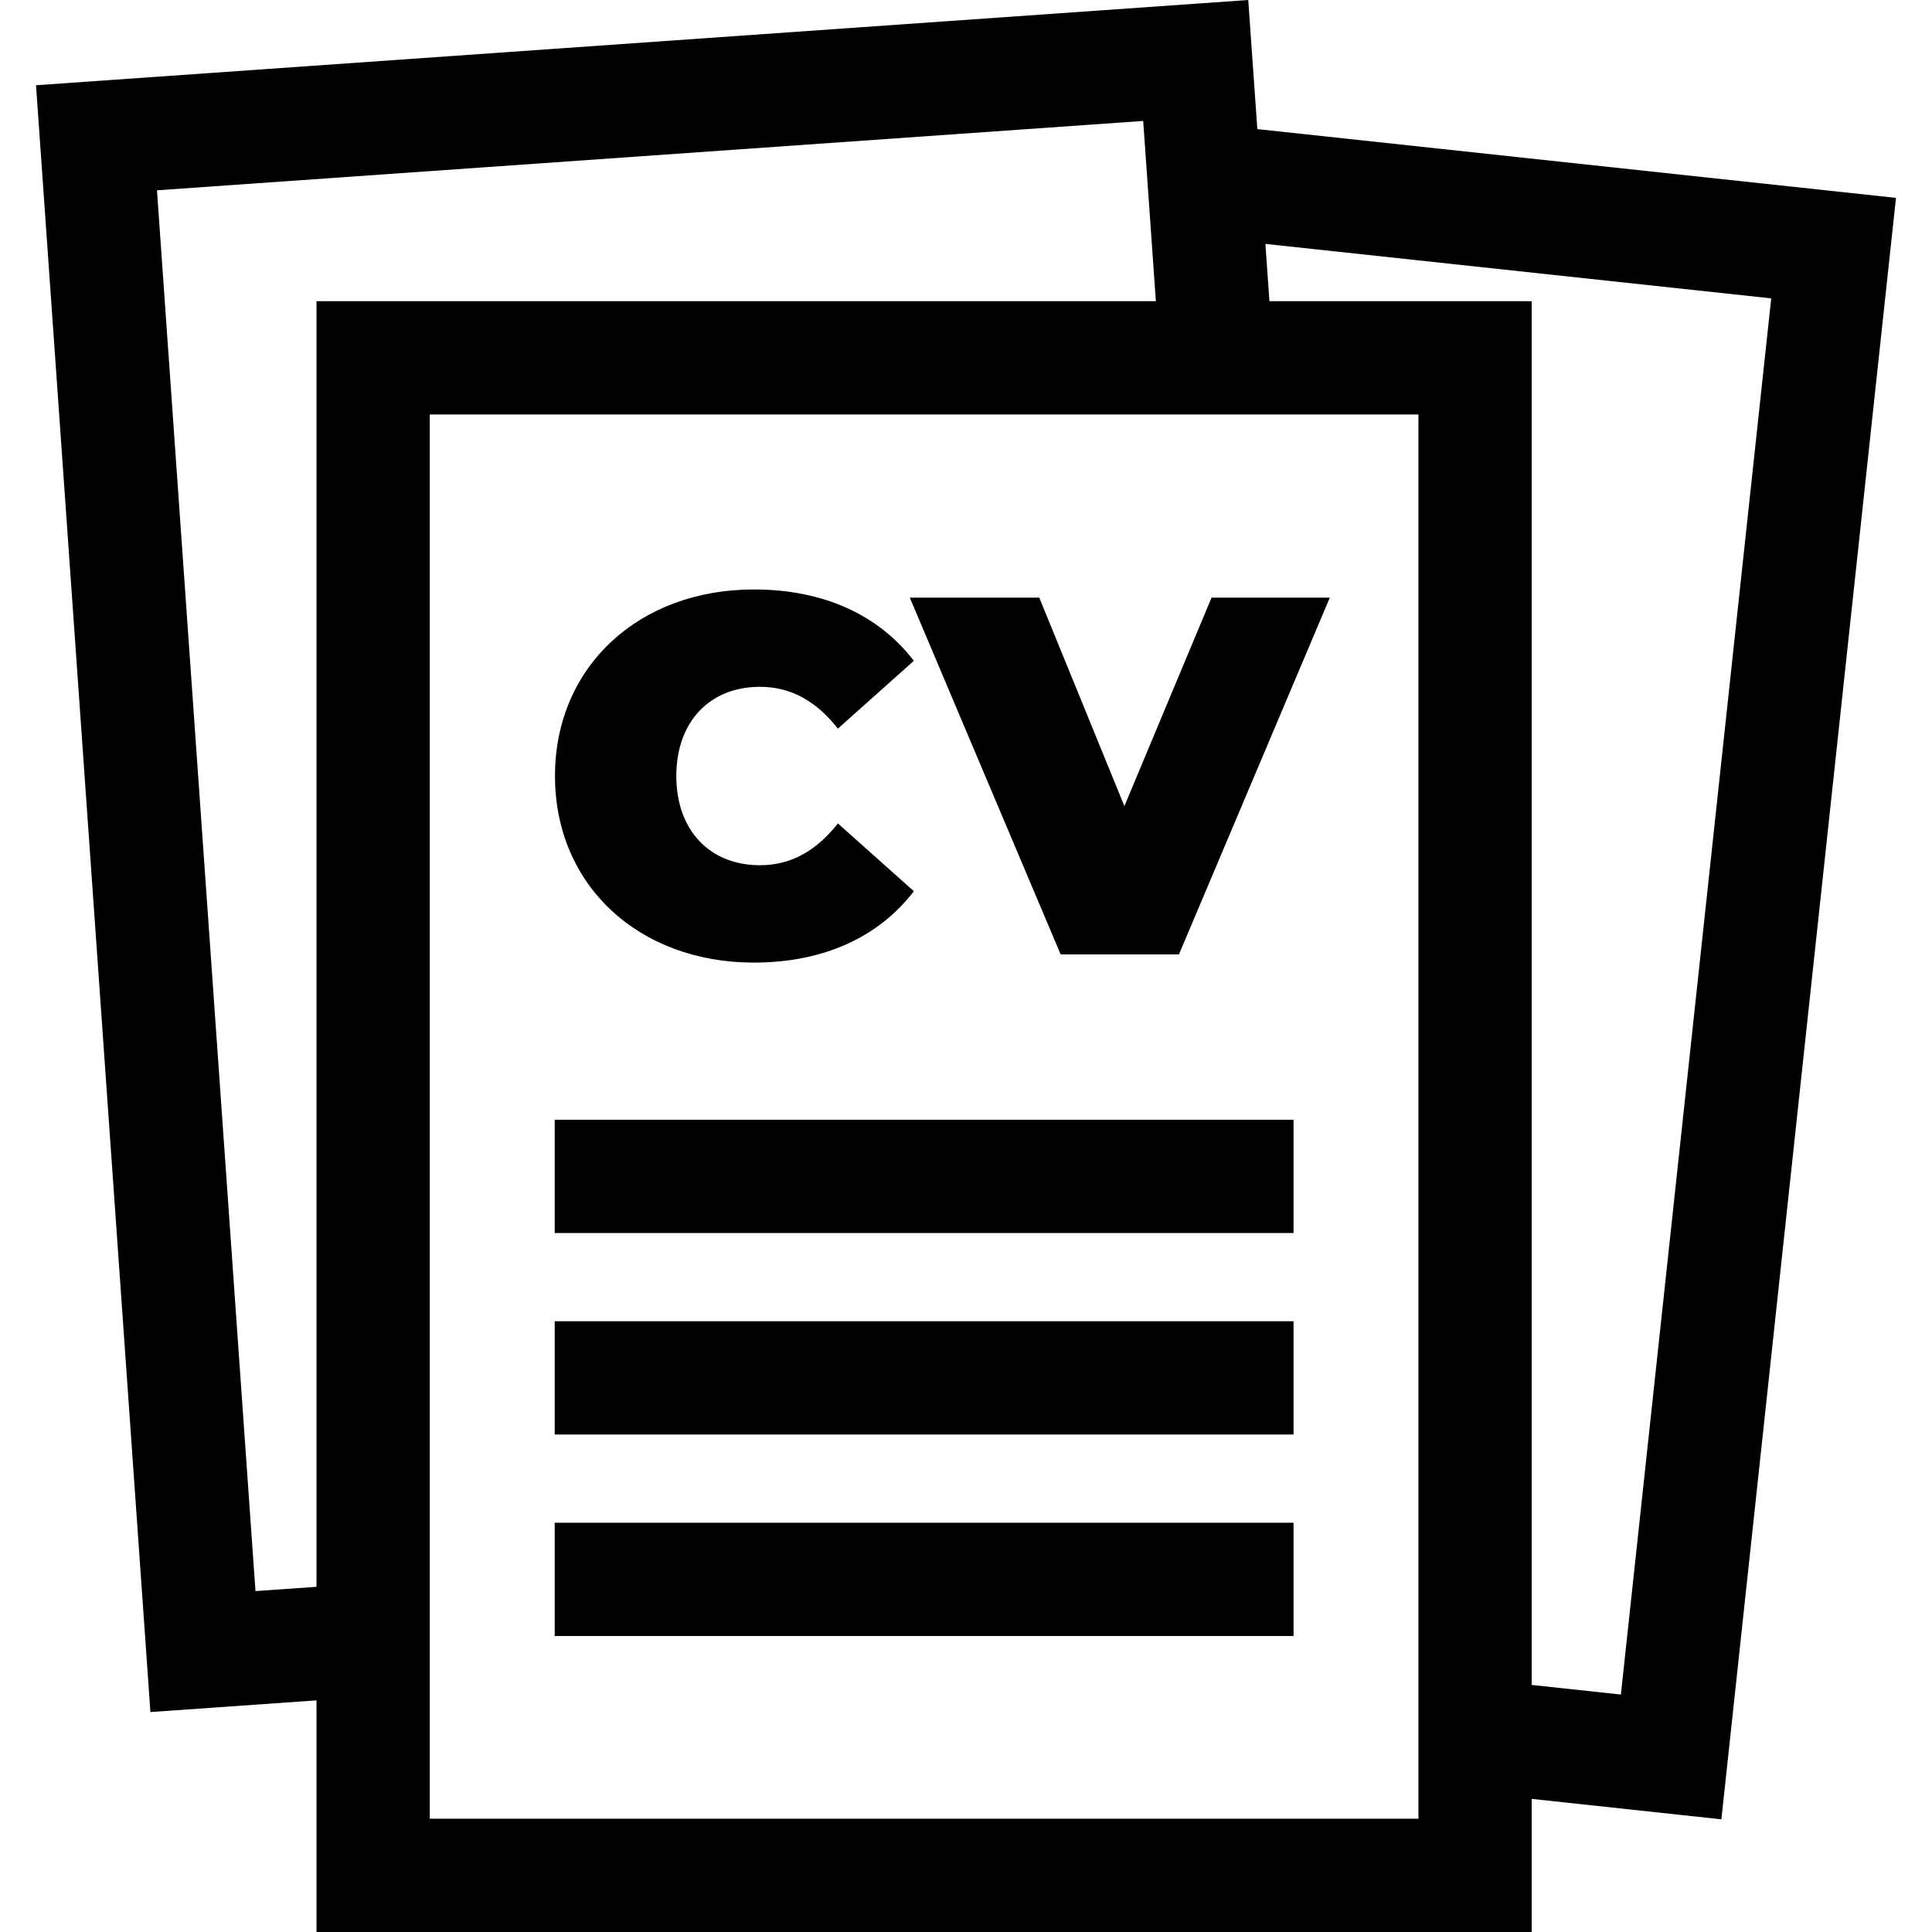
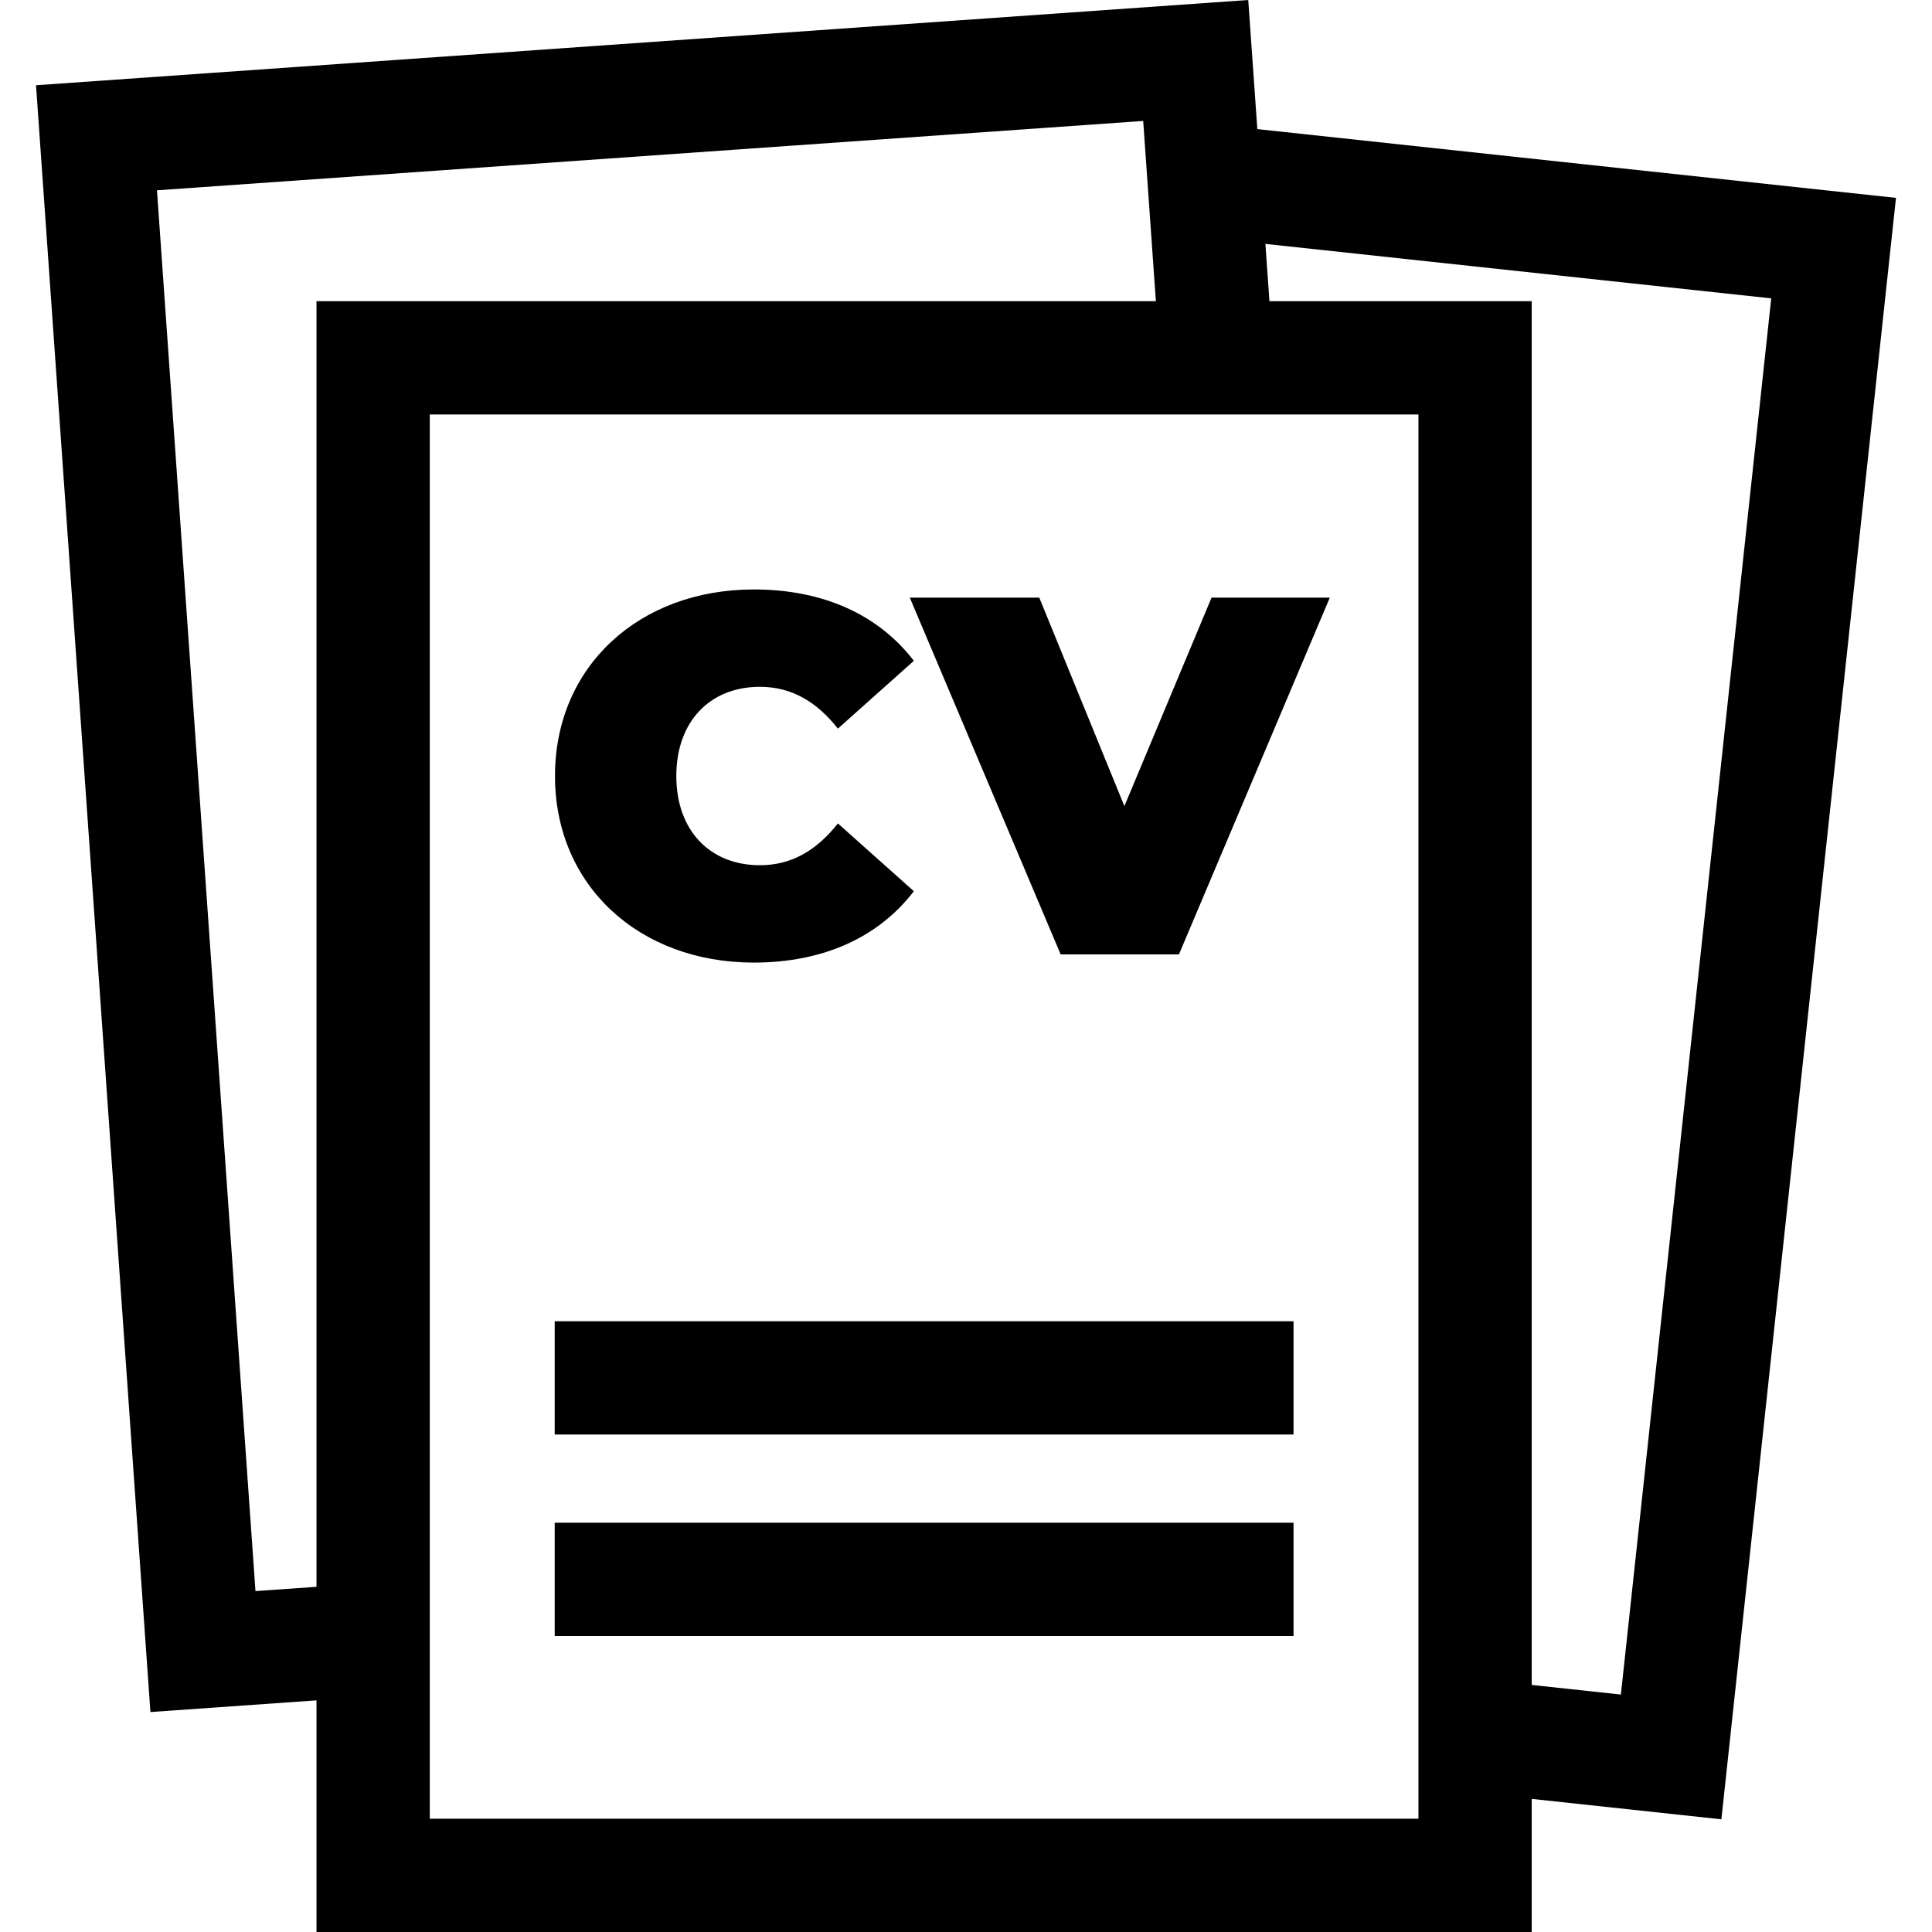
<svg xmlns="http://www.w3.org/2000/svg" id="Capa_1" x="0px" y="0px" viewBox="0 0 512 512" style="enable-background:new 0 0 512 512;" xml:space="preserve">
  <g>
    <g>
      <path d="M333.205,34.213L330.799,0L9.546,22.591l30.317,431.118l44.011-3.095V512h322.046v-35.276l50.265,5.413l46.27-429.698 L333.205,34.213z M83.874,420.519l-16.17,1.137L41.599,50.432l261.359-18.38l3.359,47.765H83.874V420.519z M375.9,481.979H113.895 V109.838H375.9V481.979z M429.552,449.073l-23.631-2.545V79.817h-69.508l-1.068-15.18l134.049,14.434L429.552,449.073z" />
    </g>
  </g>
  <g>
    <g>
-       <rect x="147.003" y="296.746" width="195.796" height="30.021" />
-     </g>
+       </g>
  </g>
  <g>
    <g>
      <rect x="147.003" y="350.143" width="195.796" height="30.021" />
    </g>
  </g>
  <g>
    <g>
      <rect x="147.003" y="403.54" width="195.796" height="30.021" />
    </g>
  </g>
  <g>
    <g>
      <path d="M201.384,229.293c-13.238,0-22.154-9.186-22.154-23.64s8.915-23.64,22.154-23.64c8.511,0,15.13,4.053,20.668,11.078 l20.128-17.966c-9.321-12.157-23.911-18.912-42.418-18.912c-30.394,0-52.684,20.398-52.684,49.442s22.289,49.442,52.684,49.44 c18.508,0,33.097-6.754,42.418-18.912l-20.128-17.966C216.514,225.24,209.895,229.293,201.384,229.293z" />
    </g>
  </g>
  <g>
    <g>
      <polygon points="321.075,158.373 297.975,213.624 275.415,158.373 241.102,158.373 281.088,252.934 312.429,252.934 352.414,158.373 " />
    </g>
  </g>
  <g> </g>
  <g> </g>
  <g> </g>
  <g> </g>
  <g> </g>
  <g> </g>
  <g> </g>
  <g> </g>
  <g> </g>
  <g> </g>
  <g> </g>
  <g> </g>
  <g> </g>
  <g> </g>
  <g> </g>
</svg>